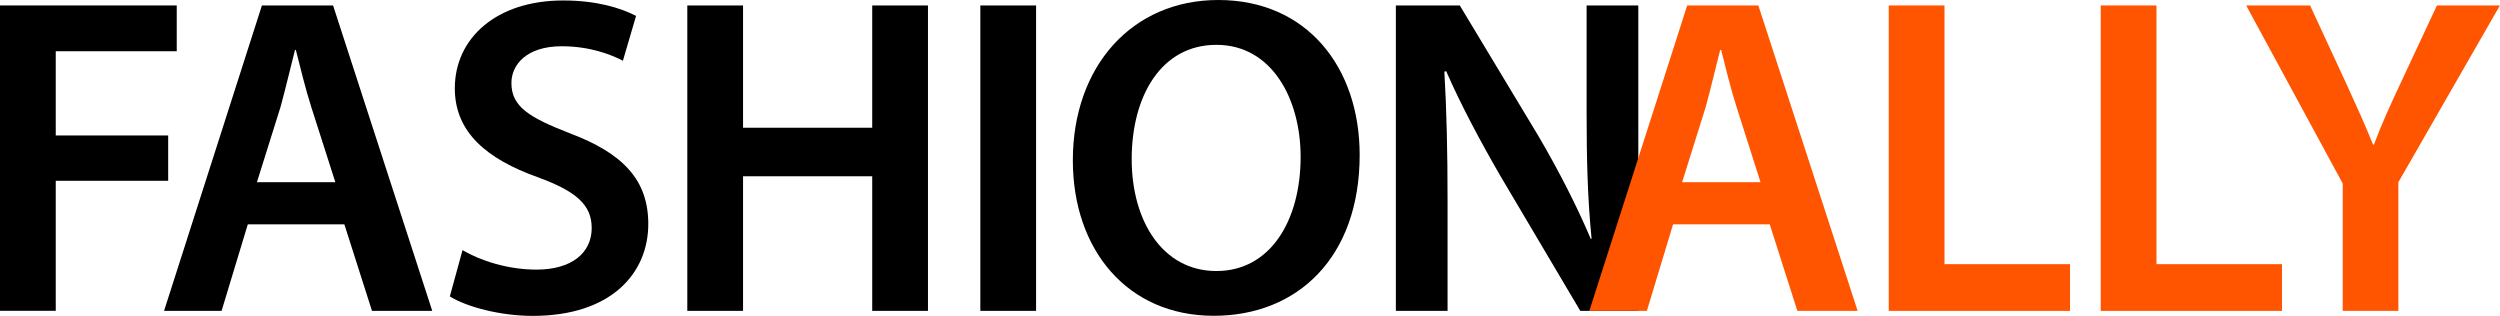
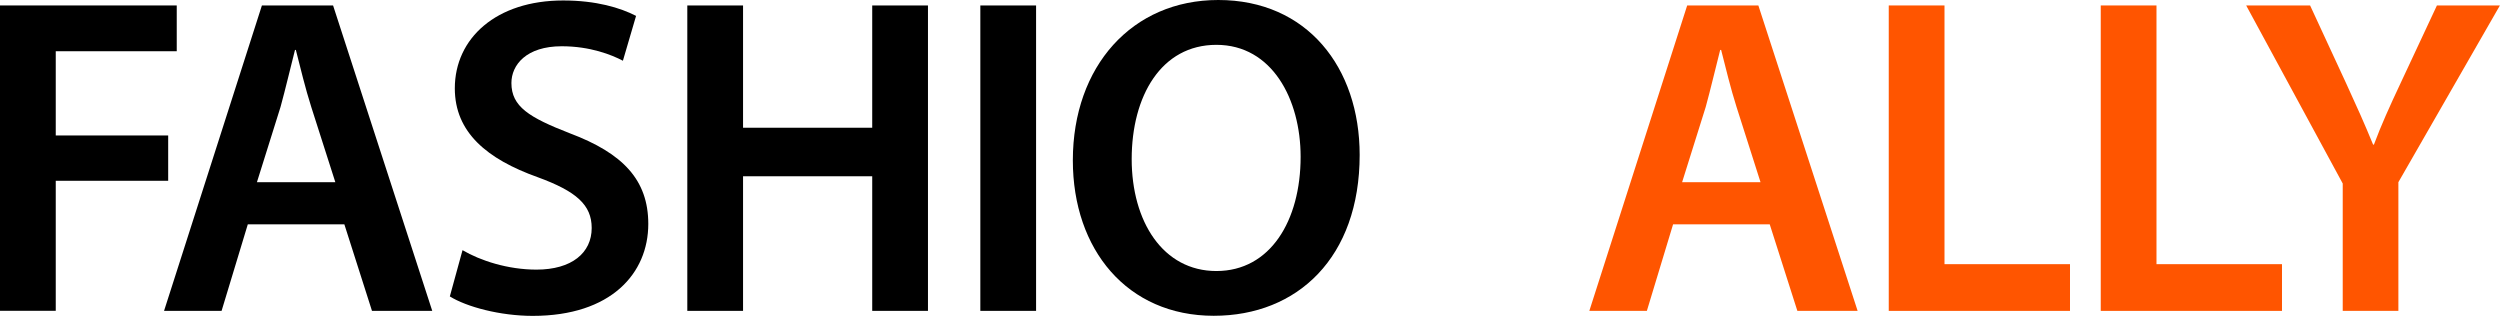
<svg xmlns="http://www.w3.org/2000/svg" version="1.1" id="Layer_1" x="0px" y="0px" viewBox="0 0 265.93 33.6" style="enable-background:new 0 0 265.93 33.6;" xml:space="preserve">
  <style type="text/css">
	.st0{fill:#FF5500;}
</style>
  <g>
    <path d="M0,0.58h18.8v4.87H5.93v8.96h11.96v4.82H5.93v13.83H0V0.58z" />
    <path d="M26.36,23.86l-2.79,9.21h-6.12L27.86,0.58h7.57l10.55,32.49h-6.41l-2.94-9.21H26.36z M35.67,19.38l-2.56-8   c-0.63-1.97-1.16-4.19-1.64-6.07h-0.09c-0.48,1.88-1.01,4.14-1.54,6.07l-2.51,8H35.67z" />
    <path d="M49.2,26.61c1.88,1.11,4.82,2.07,7.86,2.07c3.76,0,5.88-1.78,5.88-4.43c0-2.46-1.64-3.9-5.74-5.4   c-5.4-1.93-8.82-4.77-8.82-9.45c0-5.35,4.43-9.35,11.52-9.35c3.52,0,6.07,0.77,7.76,1.64l-1.4,4.77c-1.2-0.63-3.47-1.54-6.51-1.54   c-3.76,0-5.35,1.98-5.35,3.91c0,2.51,1.88,3.66,6.22,5.35c5.64,2.12,8.34,4.96,8.34,9.64c0,5.25-3.95,9.78-12.29,9.78   c-3.47,0-7.04-0.96-8.82-2.07L49.2,26.61z" />
    <path d="M79.04,0.58v13.01h13.74V0.58h5.93v32.49h-5.93V18.75H79.04v14.32h-5.93V0.58H79.04z" />
    <path d="M110.21,0.58v32.49h-5.93V0.58H110.21z" />
    <path d="M144.63,16.48c0,10.89-6.6,17.11-15.52,17.11c-9.21,0-14.99-7.04-14.99-16.53C114.12,7.04,120.43,0,129.59,0   C139.04,0,144.63,7.18,144.63,16.48z M120.38,16.92c0,6.65,3.33,11.91,9.01,11.91c5.73,0,8.96-5.35,8.96-12.15   c0-6.12-3.04-11.91-8.96-11.91C123.52,4.77,120.38,10.22,120.38,16.92z" />
-     <path d="M148.48,33.07V0.58h6.8l8.39,13.93c2.12,3.62,4.05,7.38,5.54,10.89h0.09c-0.43-4.34-0.53-8.53-0.53-13.5V0.58h5.5v32.49   h-6.17l-8.48-14.32c-2.07-3.57-4.19-7.52-5.79-11.18l-0.19,0.05c0.24,4.19,0.34,8.48,0.34,13.83v11.62H148.48z" />
    <path class="st0" d="M177.97,23.86l-2.79,9.21h-6.12l10.41-32.49h7.57l10.56,32.49h-6.41l-2.94-9.21H177.97z M187.27,19.38l-2.55-8   c-0.63-1.97-1.16-4.19-1.64-6.07h-0.1c-0.48,1.88-1.01,4.14-1.54,6.07l-2.51,8H187.27z" />
    <path class="st0" d="M200.91,0.58h5.93V28.1h13.35v4.97h-19.28V0.58z" />
    <path class="st0" d="M223.46,0.58h5.93V28.1h13.35v4.97h-19.28V0.58z" />
    <path class="st0" d="M249.2,33.07V19.52L238.93,0.58h6.8l3.86,8.34c1.11,2.41,1.93,4.24,2.84,6.46h0.09   c0.77-2.07,1.69-4.1,2.8-6.46l3.9-8.34h6.7l-10.8,18.8v13.69H249.2z" />
  </g>
</svg>